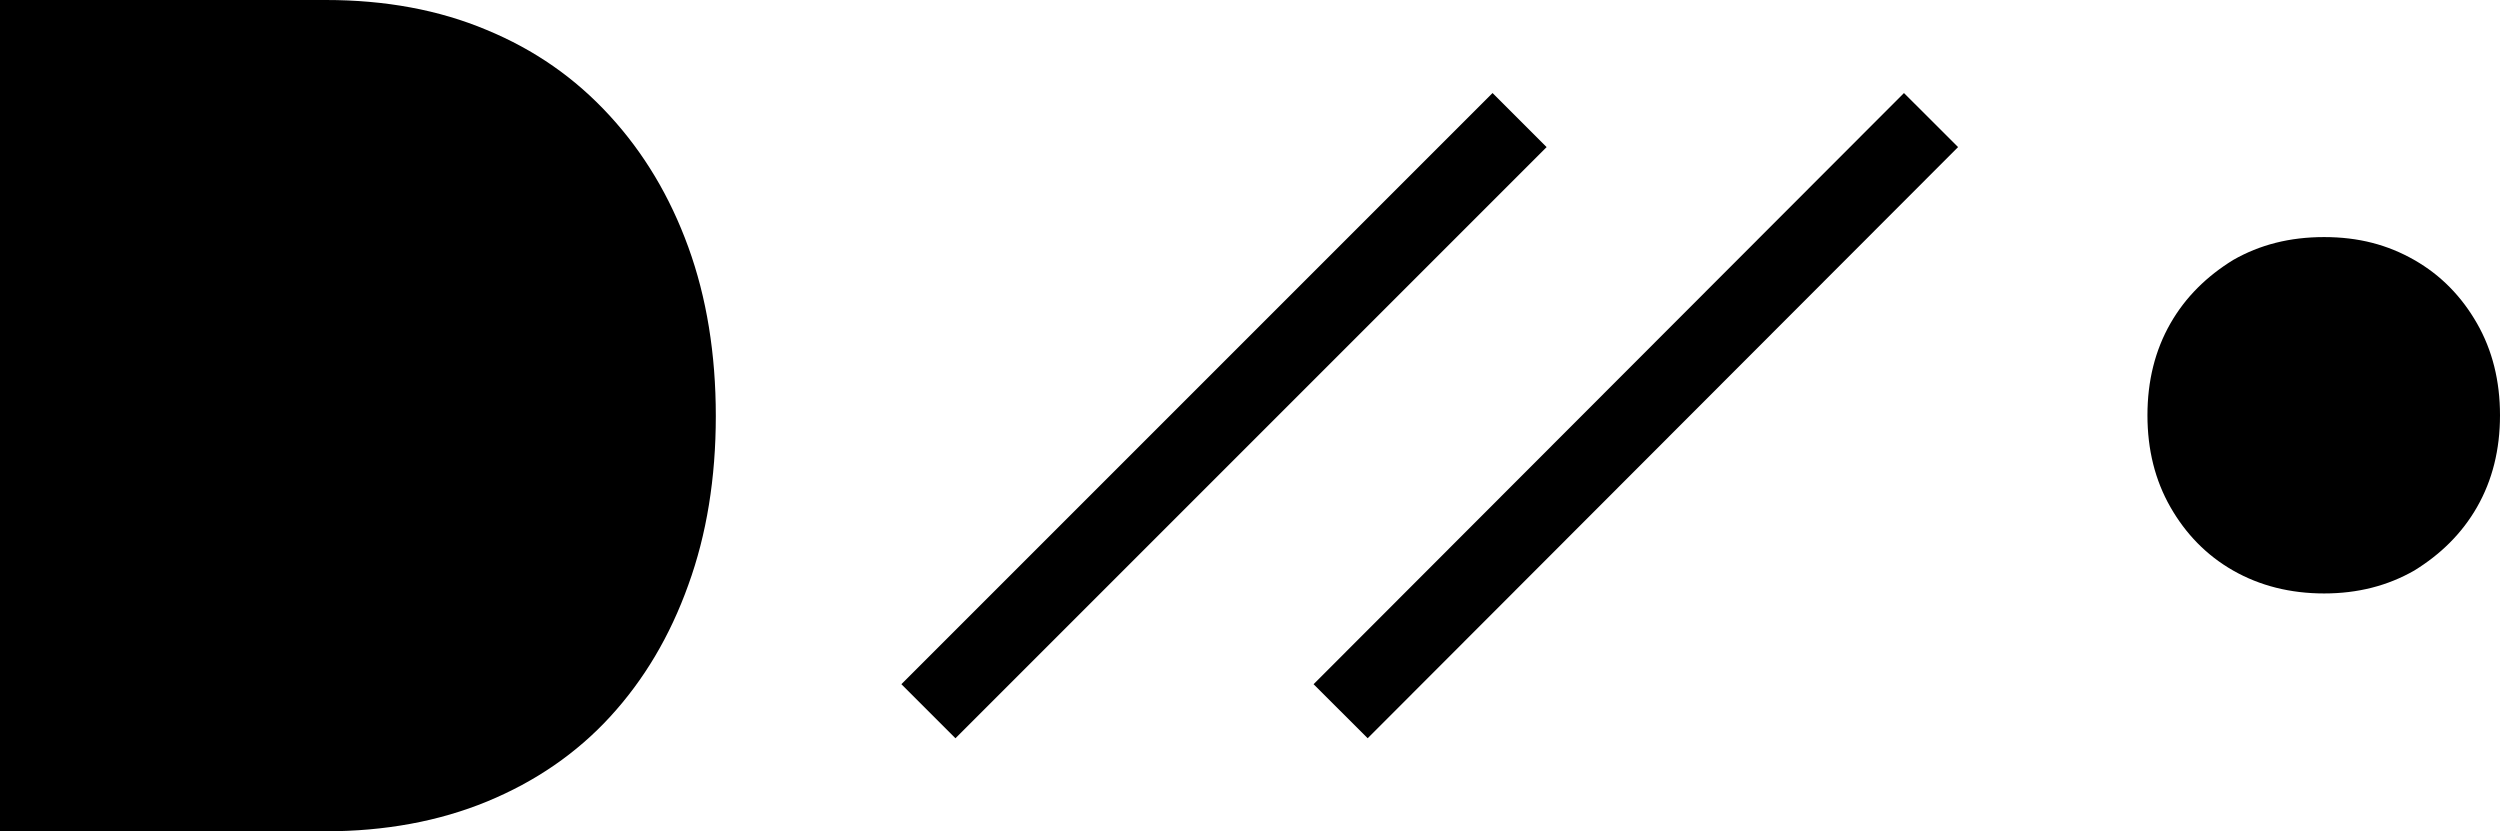
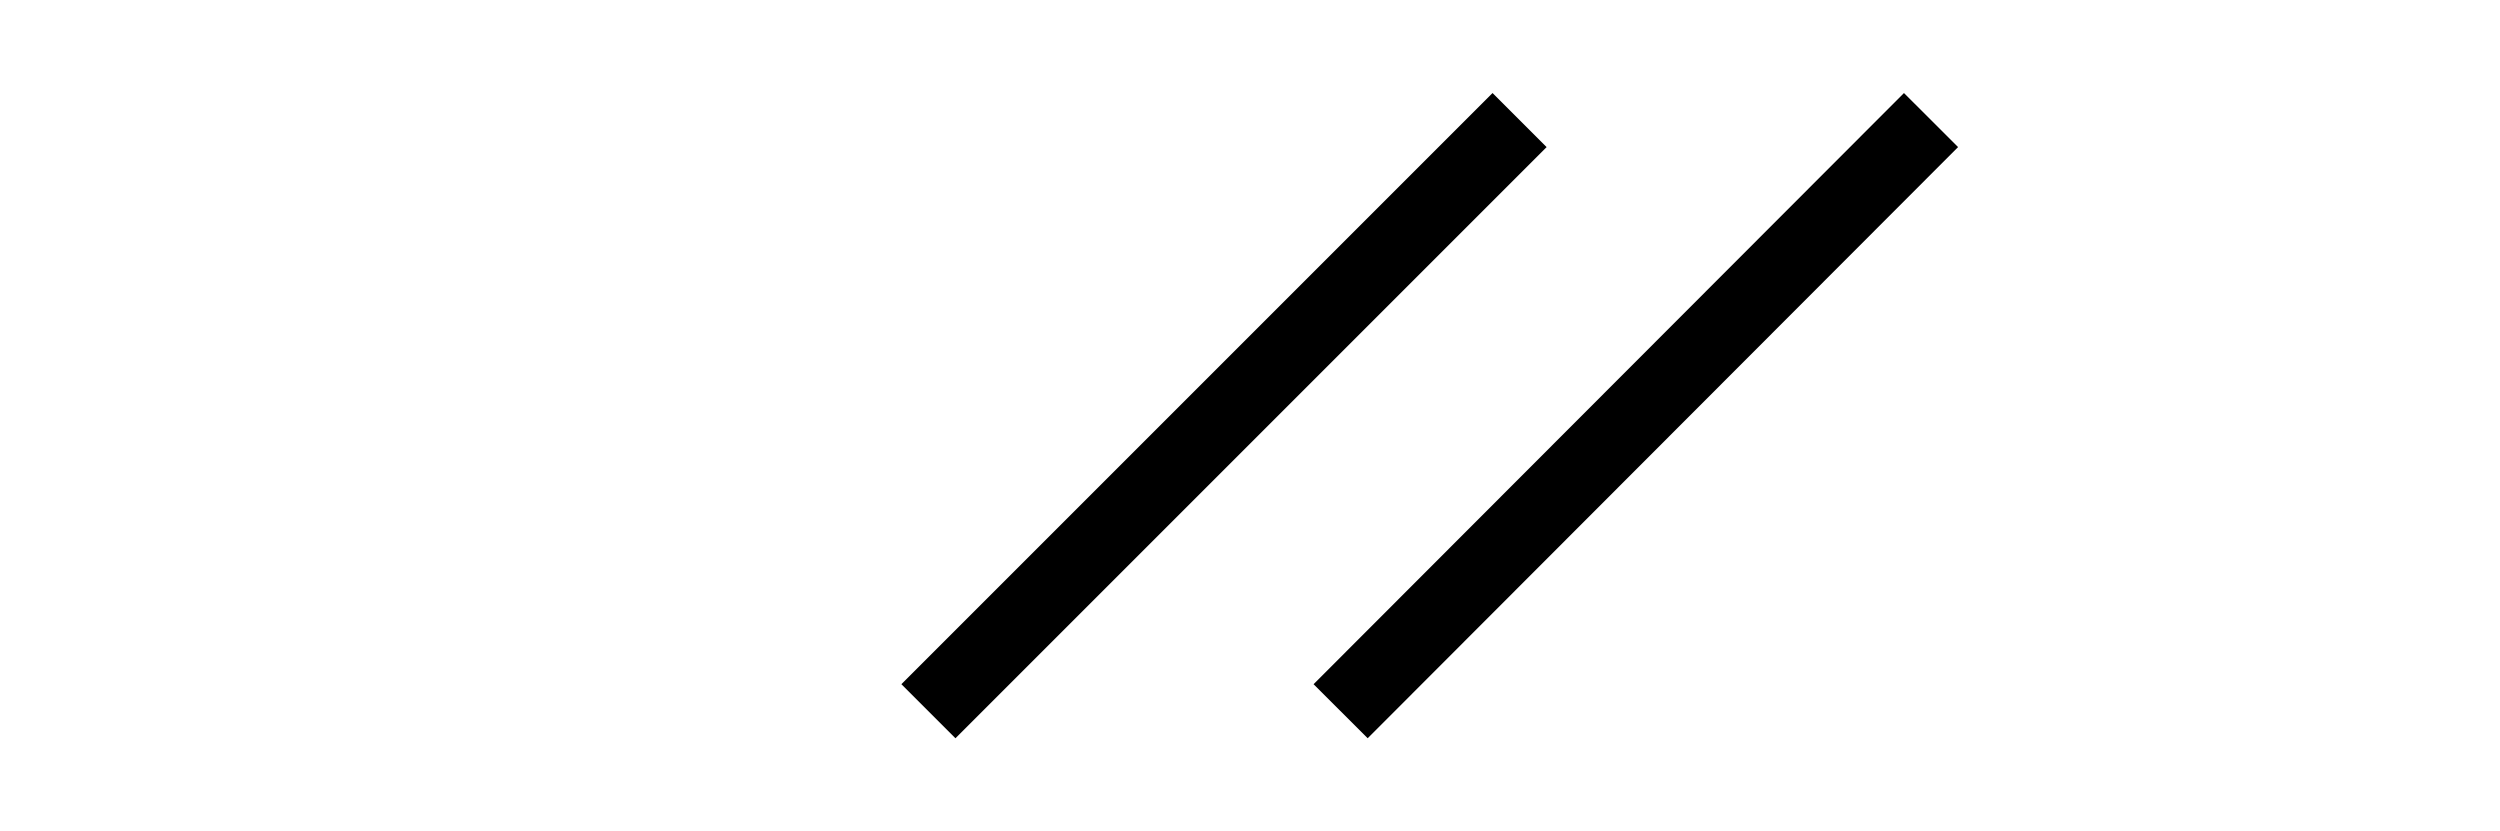
<svg xmlns="http://www.w3.org/2000/svg" id="Capa_2" data-name="Capa 2" viewBox="0 0 32.69 10.87">
  <defs>
    <style> .cls-1 { fill: none; stroke: #000; stroke-miterlimit: 10; } .cls-2 { stroke-width: 0px; } </style>
  </defs>
  <g id="Capa_1-2" data-name="Capa 1">
    <g>
-       <path class="cls-2" d="M0,10.87V0h4.26c.78,0,1.48.13,2.1.39.63.26,1.16.63,1.61,1.12.45.49.79,1.06,1.03,1.72.24.66.36,1.4.36,2.21s-.12,1.55-.36,2.21c-.24.67-.58,1.24-1.02,1.72-.44.48-.98.85-1.61,1.11-.63.26-1.34.39-2.11.39H0Z" />
      <g>
        <line class="cls-1" x1="12.14" y1="9.3" x2="19.87" y2="1.57" />
        <line class="cls-1" x1="17.53" y1="9.3" x2="25.25" y2="1.57" />
      </g>
-       <path class="cls-2" d="M30.39,7.76c-.44,0-.84-.1-1.19-.3s-.62-.48-.82-.83c-.2-.35-.3-.75-.3-1.2s.1-.85.3-1.2c.2-.35.48-.62.82-.83.35-.2.74-.3,1.19-.3s.83.1,1.18.3c.35.2.62.48.82.83.2.35.3.75.3,1.2s-.1.85-.3,1.2c-.2.35-.48.62-.82.83-.35.2-.74.3-1.18.3Z" />
    </g>
  </g>
</svg>